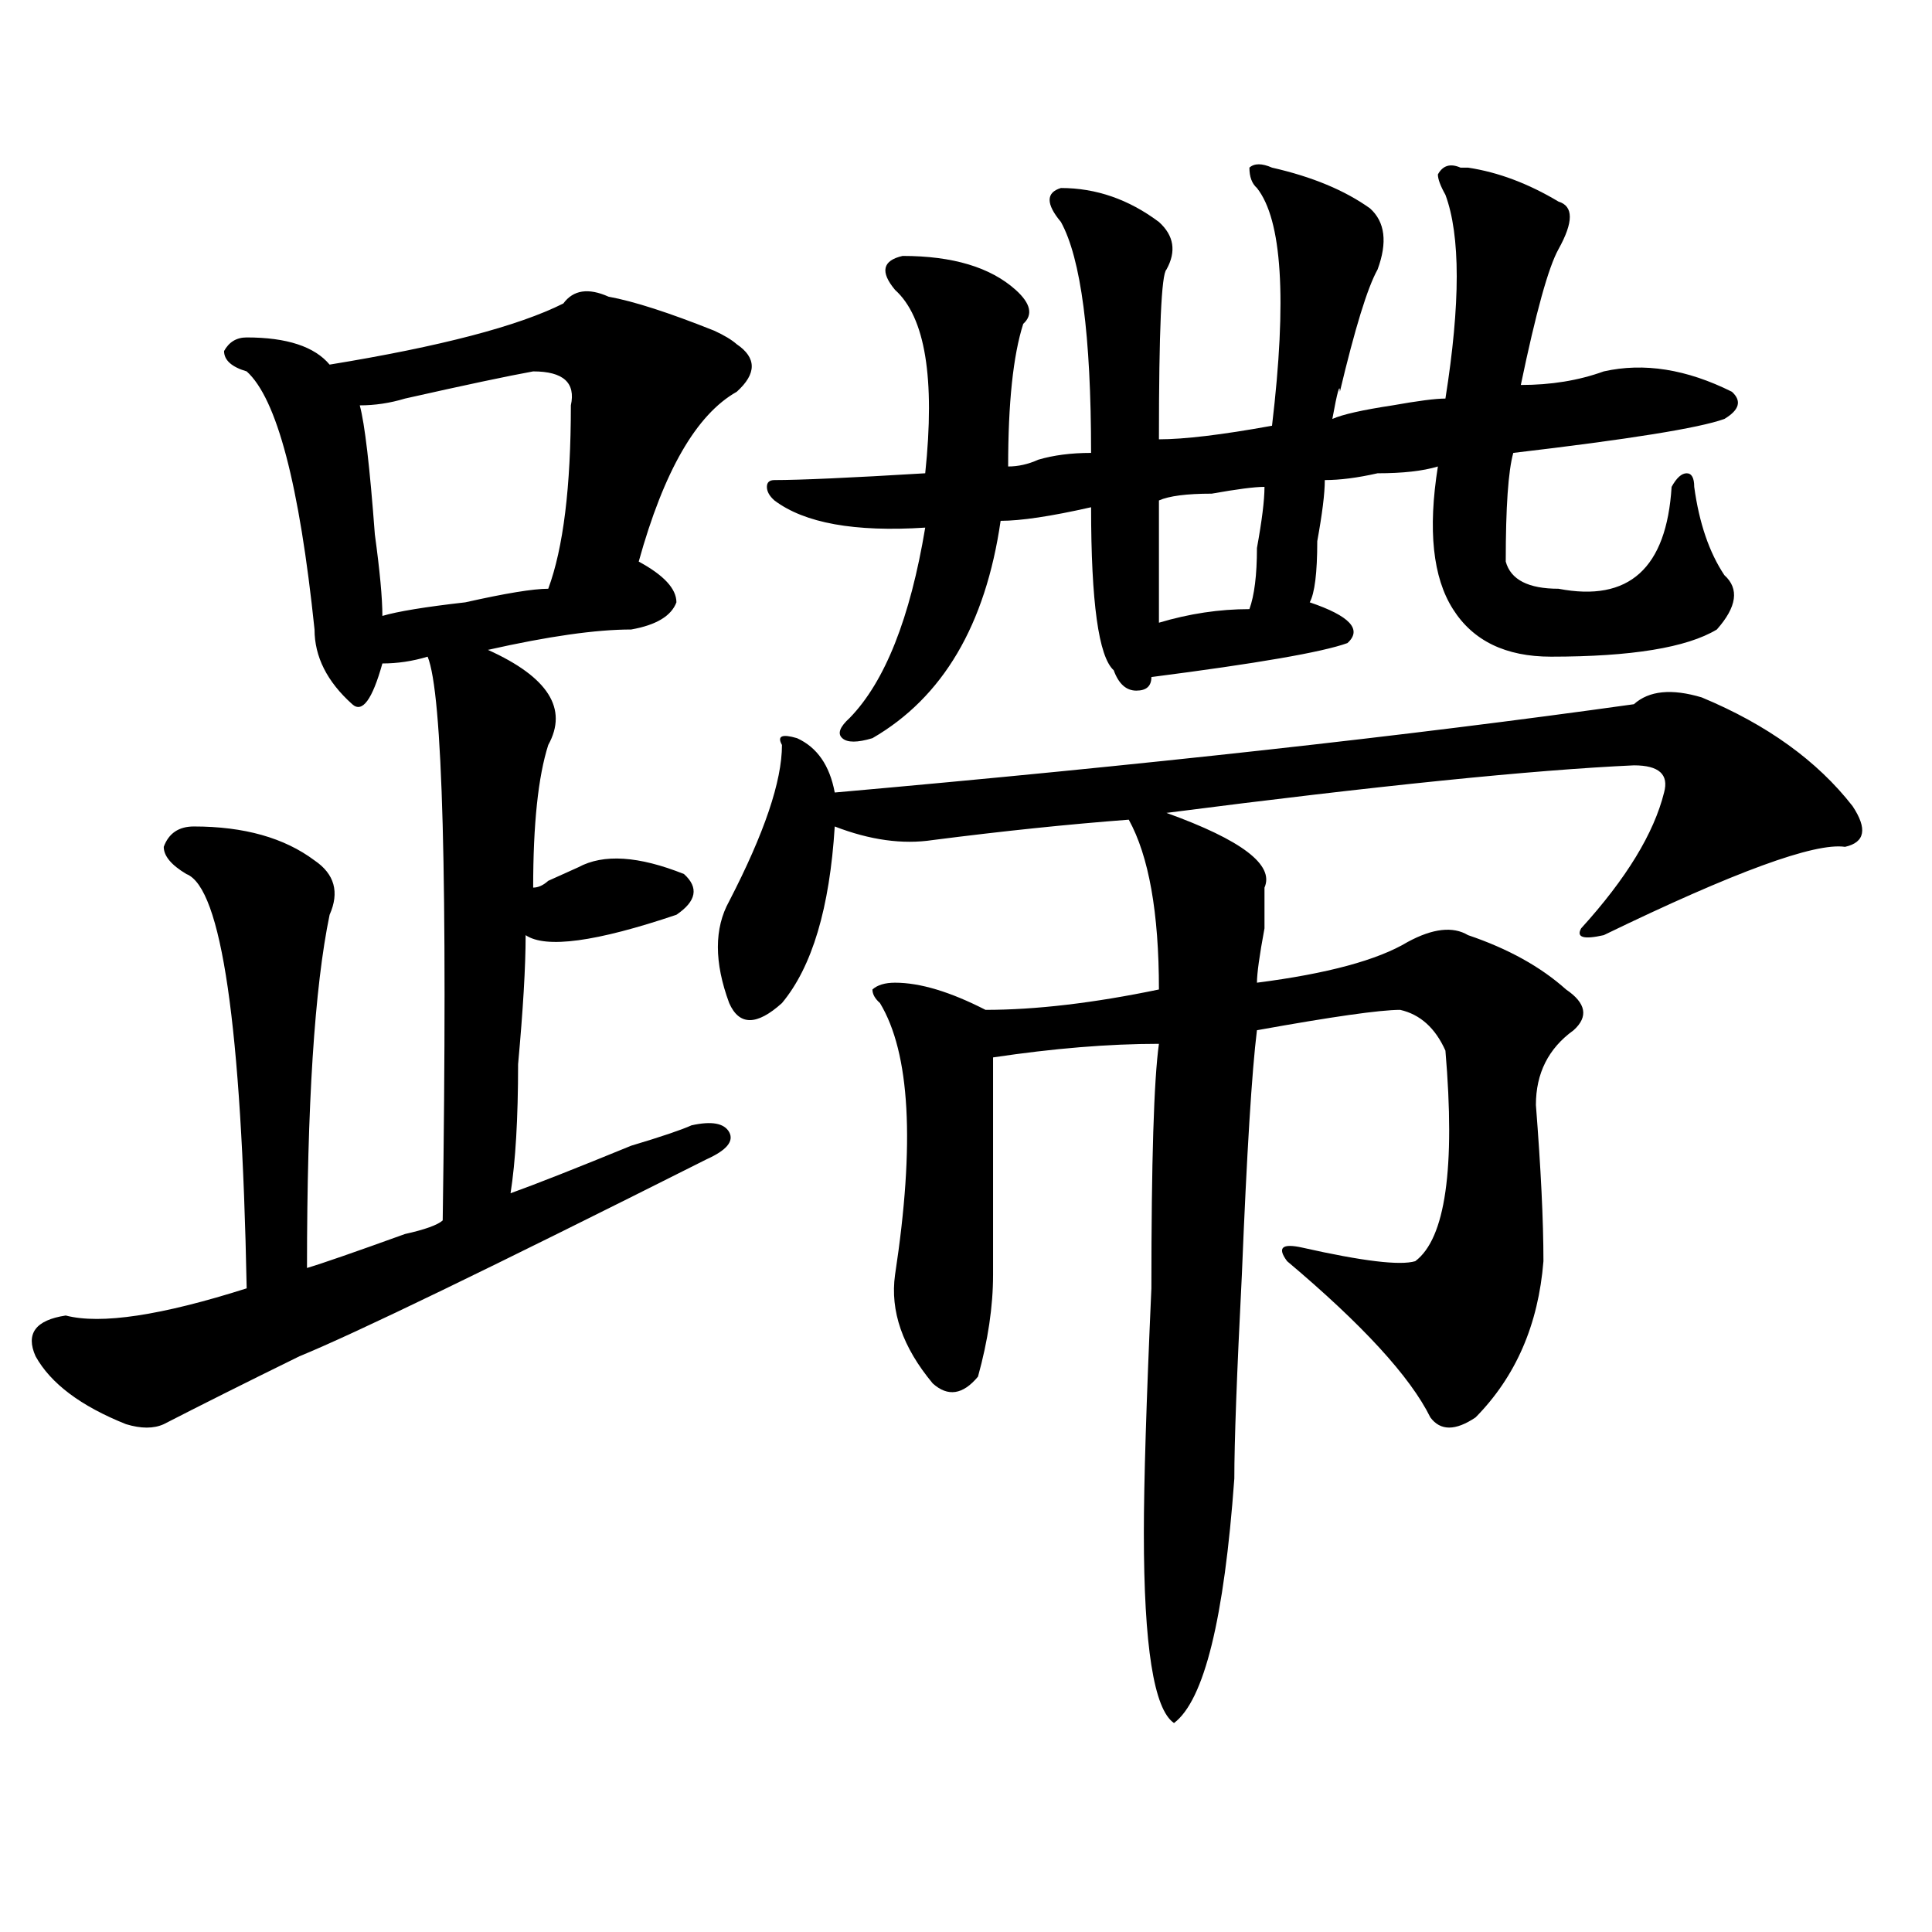
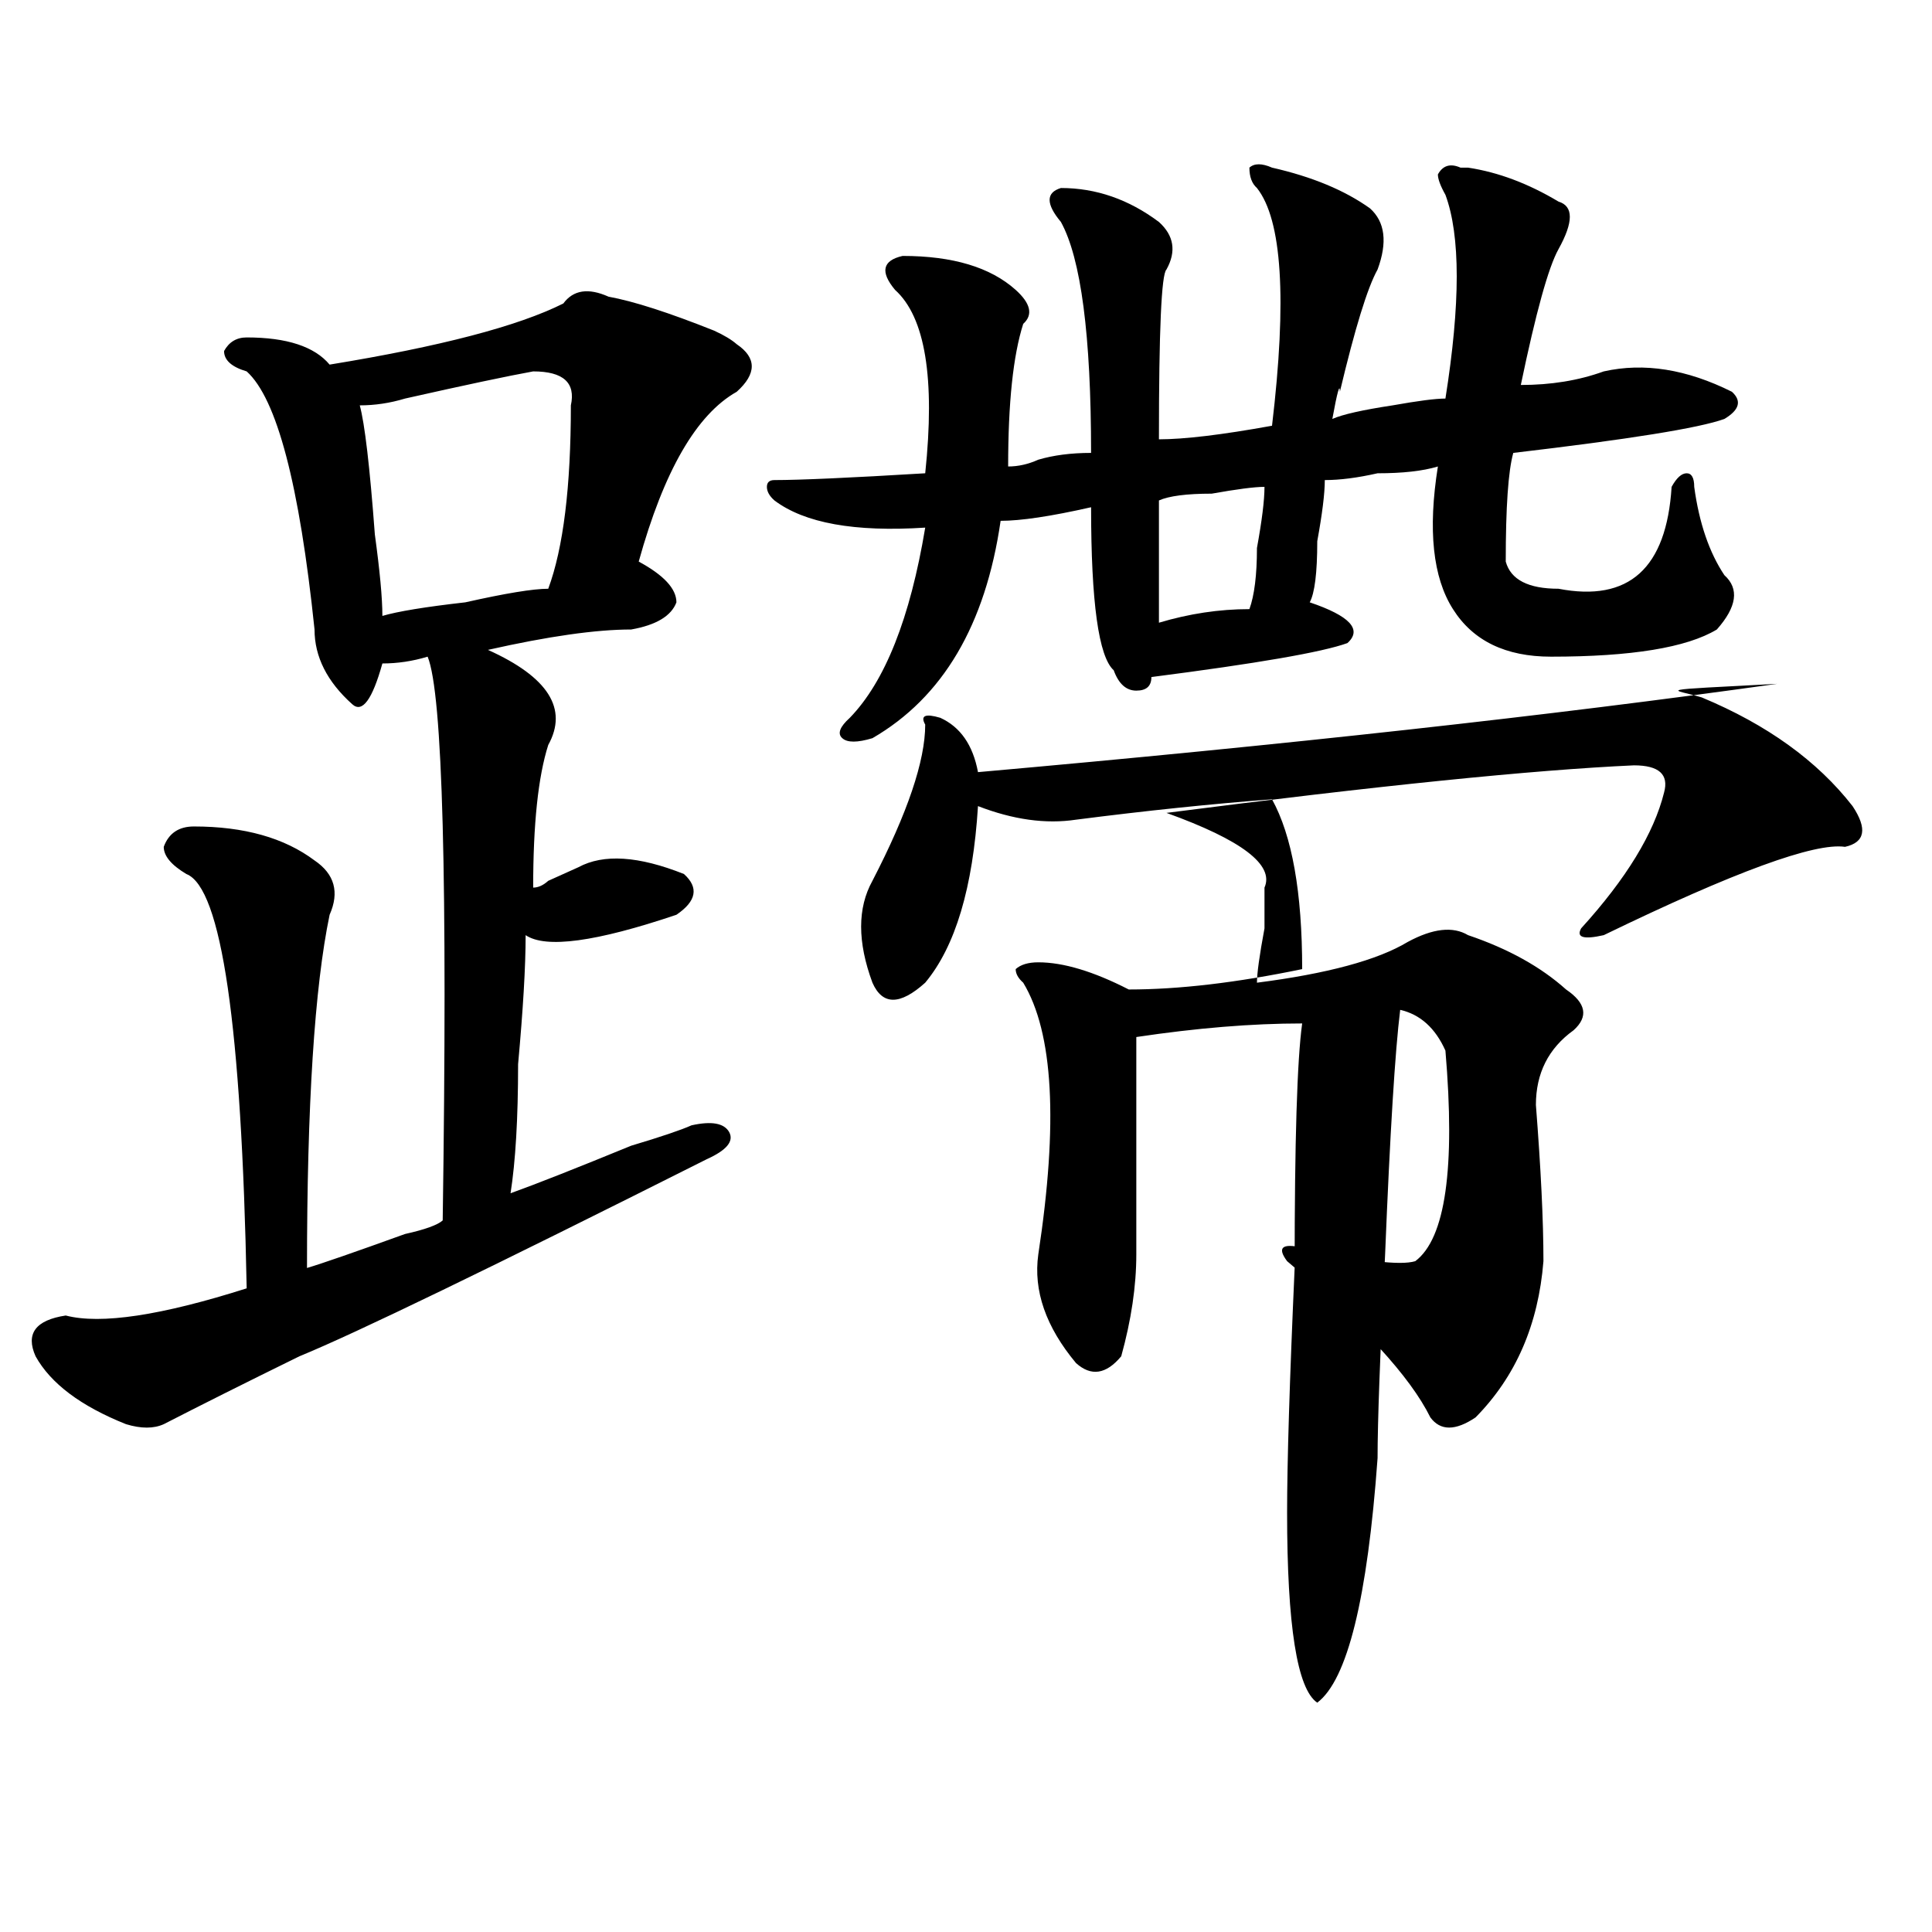
<svg xmlns="http://www.w3.org/2000/svg" version="1.1" id="图层_1" x="0px" y="0px" width="1000px" height="1000px" viewBox="0 0 1000 1000" enable-background="new 0 0 1000 1000" xml:space="preserve">
-   <path d="M314.992,153.563c12.987,2.362,31.219,8.24,54.633,17.578c5.183,2.362,9.085,4.725,11.707,7.031  c10.365,7.031,10.365,15.271,0,24.609c-20.854,11.756-37.743,41.034-50.73,87.891c12.987,7.031,19.512,14.063,19.512,21.094  c-2.622,7.031-10.427,11.756-23.414,14.063c-18.231,0-42.926,3.516-74.145,10.547c31.219,14.063,41.585,30.487,31.219,49.219  c-5.243,16.425-7.805,41.034-7.805,73.828c2.562,0,5.183-1.153,7.805-3.516c5.183-2.307,10.366-4.669,15.609-7.031  c12.987-7.031,31.219-5.822,54.633,3.516c7.805,7.031,6.463,14.063-3.902,21.094c-41.646,14.063-67.681,17.578-78.047,10.547  c0,16.425-1.341,38.672-3.902,66.797c0,28.125-1.341,50.428-3.902,66.797c12.987-4.669,33.78-12.854,62.438-24.609  c15.609-4.669,25.975-8.185,31.219-10.547c10.365-2.307,16.89-1.153,19.512,3.516c2.561,4.725-1.342,9.394-11.707,14.063  C253.835,656.297,183.593,690.3,154.996,702c-28.657,14.063-52.071,25.818-70.242,35.156c-5.243,2.362-11.707,2.362-19.512,0  C41.828,727.818,26.219,716.063,18.414,702c-5.243-11.7,0-18.731,15.609-21.094c18.171,4.725,49.39,0,93.656-14.063  c-2.622-135.9-13.048-207.422-31.219-214.453c-7.805-4.669-11.707-9.338-11.707-14.063c2.562-7.031,7.805-10.547,15.609-10.547  c25.976,0,46.828,5.878,62.438,17.578c10.366,7.031,12.987,16.425,7.805,28.125c-7.805,37.519-11.707,98.438-11.707,182.813  c7.805-2.307,24.694-8.185,50.73-17.578c10.366-2.307,16.89-4.669,19.512-7.031c2.562-175.781,0-273.01-7.805-291.797  c-7.805,2.362-15.609,3.516-23.414,3.516c-5.243,18.787-10.427,25.818-15.609,21.094c-13.048-11.7-19.512-24.609-19.512-38.672  c-7.805-74.981-19.512-119.531-35.121-133.594c-7.805-2.307-11.707-5.822-11.707-10.547c2.562-4.669,6.464-7.031,11.707-7.031  c20.792,0,35.121,4.725,42.926,14.063c57.194-9.338,97.559-19.885,120.973-31.641C296.761,150.047,304.565,148.894,314.992,153.563z   M275.969,192.234c-13.048,2.362-35.121,7.031-66.34,14.063c-7.805,2.362-15.609,3.516-23.414,3.516  c2.562,9.394,5.183,31.641,7.805,66.797c2.562,18.787,3.902,32.85,3.902,42.188c7.805-2.307,22.073-4.669,42.926-7.031  c20.792-4.669,35.121-7.031,42.926-7.031c7.805-21.094,11.707-52.734,11.707-94.922  C298.042,198.112,291.578,192.234,275.969,192.234z M880.832,360.984c33.779,14.063,59.815,32.85,78.047,56.25  c7.805,11.756,6.463,18.787-3.902,21.094c-15.609-2.307-57.255,12.909-124.875,45.703c-10.427,2.362-14.329,1.209-11.707-3.516  c23.414-25.763,37.682-49.219,42.926-70.313c2.561-9.338-2.622-14.063-15.609-14.063c-52.072,2.362-132.68,10.547-241.945,24.609  c39.023,14.063,55.913,26.972,50.73,38.672c0,2.362,0,9.394,0,21.094c-2.622,14.063-3.902,23.456-3.902,28.125  c36.401-4.669,62.438-11.7,78.047-21.094c12.987-7.031,23.414-8.185,31.219-3.516c20.792,7.031,37.682,16.425,50.73,28.125  c10.365,7.031,11.707,14.063,3.902,21.094c-13.049,9.394-19.512,22.303-19.512,38.672c2.561,32.85,3.902,59.766,3.902,80.859  c-2.622,32.85-14.329,59.766-35.121,80.859c-10.427,7.031-18.231,7.031-23.414,0c-10.427-21.094-35.121-48.01-74.145-80.859  c-5.244-7.031-2.622-9.338,7.805-7.031c31.219,7.031,50.73,9.394,58.535,7.031c15.609-11.7,20.792-48.01,15.609-108.984  c-5.244-11.7-13.049-18.731-23.414-21.094c-10.427,0-35.121,3.516-74.145,10.547c-2.622,21.094-5.244,63.281-7.805,126.563  c-2.622,51.581-3.902,86.737-3.902,105.469c-5.244,72.619-15.609,114.807-31.219,126.563c-10.427-7.031-15.609-39.881-15.609-98.438  c0-25.763,1.28-67.95,3.902-126.563c0-65.588,1.28-107.775,3.902-126.563c-26.036,0-54.633,2.362-85.852,7.031  c0,44.55,0,82.068,0,112.5c0,16.425-2.622,34.003-7.805,52.734c-7.805,9.394-15.609,10.547-23.414,3.516  c-15.609-18.731-22.134-37.463-19.512-56.25c10.365-67.95,7.805-114.807-7.805-140.625c-2.622-2.307-3.902-4.669-3.902-7.031  c2.561-2.307,6.463-3.516,11.707-3.516c12.987,0,28.597,4.725,46.828,14.063c25.975,0,55.913-3.516,89.754-10.547  c0-39.825-5.244-69.104-15.609-87.891c-31.219,2.362-65.06,5.878-101.461,10.547c-15.609,2.362-32.561,0-50.73-7.031  c-2.622,42.188-11.707,72.675-27.316,91.406c-13.049,11.756-22.134,11.756-27.316,0c-7.805-21.094-7.805-38.672,0-52.734  c18.17-35.156,27.316-62.072,27.316-80.859c-2.622-4.669,0-5.822,7.805-3.516c10.365,4.725,16.89,14.063,19.512,28.125  c158.654-14.063,296.578-29.278,413.648-45.703C853.516,357.469,865.223,356.315,880.832,360.984z M658.398,86.766  c20.792,4.725,37.682,11.756,50.73,21.094c7.805,7.031,9.085,17.578,3.902,31.641c-5.244,9.394-11.707,30.487-19.512,63.281  c0-4.669-1.342,0-3.902,14.063c5.183-2.307,15.609-4.669,31.219-7.031c12.987-2.307,22.072-3.516,27.316-3.516  c7.805-49.219,7.805-84.375,0-105.469c-2.622-4.669-3.902-8.185-3.902-10.547c2.561-4.669,6.463-5.822,11.707-3.516h3.902  c15.609,2.362,31.219,8.24,46.828,17.578c7.805,2.362,7.805,10.547,0,24.609c-5.244,9.394-11.707,32.85-19.512,70.313  c15.609,0,29.877-2.307,42.926-7.031c20.792-4.669,42.926-1.153,66.34,10.547c5.183,4.725,3.902,9.394-3.902,14.063  c-13.049,4.725-49.45,10.547-109.266,17.578c-2.622,9.394-3.902,28.125-3.902,56.25c2.561,9.394,11.707,14.063,27.316,14.063  c36.401,7.031,55.913-10.547,58.535-52.734c2.561-4.669,5.183-7.031,7.805-7.031c2.561,0,3.902,2.362,3.902,7.031  c2.561,18.787,7.805,34.003,15.609,45.703c7.805,7.031,6.463,16.425-3.902,28.125c-15.609,9.394-44.268,14.063-85.852,14.063  c-23.414,0-40.365-8.185-50.73-24.609c-10.427-16.369-13.049-40.979-7.805-73.828c-7.805,2.362-18.231,3.516-31.219,3.516  c-10.427,2.362-19.512,3.516-27.316,3.516c0,7.031-1.342,17.578-3.902,31.641c0,16.425-1.342,26.972-3.902,31.641  c20.792,7.031,27.316,14.063,19.512,21.094c-13.049,4.725-46.828,10.547-101.461,17.578c0,4.725-2.622,7.031-7.805,7.031  c-5.244,0-9.146-3.516-11.707-10.547c-7.805-7.031-11.707-35.156-11.707-84.375c-20.854,4.725-36.463,7.031-46.828,7.031  c-7.805,53.943-29.938,91.406-66.34,112.5c-7.805,2.362-13.049,2.362-15.609,0c-2.622-2.307-1.342-5.822,3.902-10.547  c18.17-18.731,31.219-51.525,39.023-98.438c-36.463,2.362-62.438-2.307-78.047-14.063c-2.622-2.307-3.902-4.669-3.902-7.031  c0-2.307,1.28-3.516,3.902-3.516c12.987,0,39.023-1.153,78.047-3.516c5.183-49.219,0-80.859-15.609-94.922  c-7.805-9.338-6.524-15.216,3.902-17.578c25.975,0,45.486,5.878,58.535,17.578c7.805,7.031,9.085,12.909,3.902,17.578  c-5.244,16.425-7.805,41.034-7.805,73.828c5.183,0,10.365-1.153,15.609-3.516c7.805-2.307,16.89-3.516,27.316-3.516  c0-60.919-5.244-100.744-15.609-119.531c-7.805-9.338-7.805-15.216,0-17.578c18.17,0,35.121,5.878,50.73,17.578  c7.805,7.031,9.085,15.271,3.902,24.609c-2.622,2.362-3.902,31.641-3.902,87.891c12.987,0,32.499-2.307,58.535-7.031  c7.805-65.588,5.183-106.622-7.805-123.047c-2.622-2.307-3.902-5.822-3.902-10.547C649.252,84.459,653.154,84.459,658.398,86.766z   M654.496,252c-5.244,0-14.329,1.209-27.316,3.516c-13.049,0-22.134,1.209-27.316,3.516c0,18.787,0,39.881,0,63.281  c15.609-4.669,31.219-7.031,46.828-7.031c2.561-7.031,3.902-17.578,3.902-31.641C653.154,269.578,654.496,259.031,654.496,252z" />
+   <path d="M314.992,153.563c12.987,2.362,31.219,8.24,54.633,17.578c5.183,2.362,9.085,4.725,11.707,7.031  c10.365,7.031,10.365,15.271,0,24.609c-20.854,11.756-37.743,41.034-50.73,87.891c12.987,7.031,19.512,14.063,19.512,21.094  c-2.622,7.031-10.427,11.756-23.414,14.063c-18.231,0-42.926,3.516-74.145,10.547c31.219,14.063,41.585,30.487,31.219,49.219  c-5.243,16.425-7.805,41.034-7.805,73.828c2.562,0,5.183-1.153,7.805-3.516c5.183-2.307,10.366-4.669,15.609-7.031  c12.987-7.031,31.219-5.822,54.633,3.516c7.805,7.031,6.463,14.063-3.902,21.094c-41.646,14.063-67.681,17.578-78.047,10.547  c0,16.425-1.341,38.672-3.902,66.797c0,28.125-1.341,50.428-3.902,66.797c12.987-4.669,33.78-12.854,62.438-24.609  c15.609-4.669,25.975-8.185,31.219-10.547c10.365-2.307,16.89-1.153,19.512,3.516c2.561,4.725-1.342,9.394-11.707,14.063  C253.835,656.297,183.593,690.3,154.996,702c-28.657,14.063-52.071,25.818-70.242,35.156c-5.243,2.362-11.707,2.362-19.512,0  C41.828,727.818,26.219,716.063,18.414,702c-5.243-11.7,0-18.731,15.609-21.094c18.171,4.725,49.39,0,93.656-14.063  c-2.622-135.9-13.048-207.422-31.219-214.453c-7.805-4.669-11.707-9.338-11.707-14.063c2.562-7.031,7.805-10.547,15.609-10.547  c25.976,0,46.828,5.878,62.438,17.578c10.366,7.031,12.987,16.425,7.805,28.125c-7.805,37.519-11.707,98.438-11.707,182.813  c7.805-2.307,24.694-8.185,50.73-17.578c10.366-2.307,16.89-4.669,19.512-7.031c2.562-175.781,0-273.01-7.805-291.797  c-7.805,2.362-15.609,3.516-23.414,3.516c-5.243,18.787-10.427,25.818-15.609,21.094c-13.048-11.7-19.512-24.609-19.512-38.672  c-7.805-74.981-19.512-119.531-35.121-133.594c-7.805-2.307-11.707-5.822-11.707-10.547c2.562-4.669,6.464-7.031,11.707-7.031  c20.792,0,35.121,4.725,42.926,14.063c57.194-9.338,97.559-19.885,120.973-31.641C296.761,150.047,304.565,148.894,314.992,153.563z   M275.969,192.234c-13.048,2.362-35.121,7.031-66.34,14.063c-7.805,2.362-15.609,3.516-23.414,3.516  c2.562,9.394,5.183,31.641,7.805,66.797c2.562,18.787,3.902,32.85,3.902,42.188c7.805-2.307,22.073-4.669,42.926-7.031  c20.792-4.669,35.121-7.031,42.926-7.031c7.805-21.094,11.707-52.734,11.707-94.922  C298.042,198.112,291.578,192.234,275.969,192.234z M880.832,360.984c33.779,14.063,59.815,32.85,78.047,56.25  c7.805,11.756,6.463,18.787-3.902,21.094c-15.609-2.307-57.255,12.909-124.875,45.703c-10.427,2.362-14.329,1.209-11.707-3.516  c23.414-25.763,37.682-49.219,42.926-70.313c2.561-9.338-2.622-14.063-15.609-14.063c-52.072,2.362-132.68,10.547-241.945,24.609  c39.023,14.063,55.913,26.972,50.73,38.672c0,2.362,0,9.394,0,21.094c-2.622,14.063-3.902,23.456-3.902,28.125  c36.401-4.669,62.438-11.7,78.047-21.094c12.987-7.031,23.414-8.185,31.219-3.516c20.792,7.031,37.682,16.425,50.73,28.125  c10.365,7.031,11.707,14.063,3.902,21.094c-13.049,9.394-19.512,22.303-19.512,38.672c2.561,32.85,3.902,59.766,3.902,80.859  c-2.622,32.85-14.329,59.766-35.121,80.859c-10.427,7.031-18.231,7.031-23.414,0c-10.427-21.094-35.121-48.01-74.145-80.859  c-5.244-7.031-2.622-9.338,7.805-7.031c31.219,7.031,50.73,9.394,58.535,7.031c15.609-11.7,20.792-48.01,15.609-108.984  c-5.244-11.7-13.049-18.731-23.414-21.094c-2.622,21.094-5.244,63.281-7.805,126.563  c-2.622,51.581-3.902,86.737-3.902,105.469c-5.244,72.619-15.609,114.807-31.219,126.563c-10.427-7.031-15.609-39.881-15.609-98.438  c0-25.763,1.28-67.95,3.902-126.563c0-65.588,1.28-107.775,3.902-126.563c-26.036,0-54.633,2.362-85.852,7.031  c0,44.55,0,82.068,0,112.5c0,16.425-2.622,34.003-7.805,52.734c-7.805,9.394-15.609,10.547-23.414,3.516  c-15.609-18.731-22.134-37.463-19.512-56.25c10.365-67.95,7.805-114.807-7.805-140.625c-2.622-2.307-3.902-4.669-3.902-7.031  c2.561-2.307,6.463-3.516,11.707-3.516c12.987,0,28.597,4.725,46.828,14.063c25.975,0,55.913-3.516,89.754-10.547  c0-39.825-5.244-69.104-15.609-87.891c-31.219,2.362-65.06,5.878-101.461,10.547c-15.609,2.362-32.561,0-50.73-7.031  c-2.622,42.188-11.707,72.675-27.316,91.406c-13.049,11.756-22.134,11.756-27.316,0c-7.805-21.094-7.805-38.672,0-52.734  c18.17-35.156,27.316-62.072,27.316-80.859c-2.622-4.669,0-5.822,7.805-3.516c10.365,4.725,16.89,14.063,19.512,28.125  c158.654-14.063,296.578-29.278,413.648-45.703C853.516,357.469,865.223,356.315,880.832,360.984z M658.398,86.766  c20.792,4.725,37.682,11.756,50.73,21.094c7.805,7.031,9.085,17.578,3.902,31.641c-5.244,9.394-11.707,30.487-19.512,63.281  c0-4.669-1.342,0-3.902,14.063c5.183-2.307,15.609-4.669,31.219-7.031c12.987-2.307,22.072-3.516,27.316-3.516  c7.805-49.219,7.805-84.375,0-105.469c-2.622-4.669-3.902-8.185-3.902-10.547c2.561-4.669,6.463-5.822,11.707-3.516h3.902  c15.609,2.362,31.219,8.24,46.828,17.578c7.805,2.362,7.805,10.547,0,24.609c-5.244,9.394-11.707,32.85-19.512,70.313  c15.609,0,29.877-2.307,42.926-7.031c20.792-4.669,42.926-1.153,66.34,10.547c5.183,4.725,3.902,9.394-3.902,14.063  c-13.049,4.725-49.45,10.547-109.266,17.578c-2.622,9.394-3.902,28.125-3.902,56.25c2.561,9.394,11.707,14.063,27.316,14.063  c36.401,7.031,55.913-10.547,58.535-52.734c2.561-4.669,5.183-7.031,7.805-7.031c2.561,0,3.902,2.362,3.902,7.031  c2.561,18.787,7.805,34.003,15.609,45.703c7.805,7.031,6.463,16.425-3.902,28.125c-15.609,9.394-44.268,14.063-85.852,14.063  c-23.414,0-40.365-8.185-50.73-24.609c-10.427-16.369-13.049-40.979-7.805-73.828c-7.805,2.362-18.231,3.516-31.219,3.516  c-10.427,2.362-19.512,3.516-27.316,3.516c0,7.031-1.342,17.578-3.902,31.641c0,16.425-1.342,26.972-3.902,31.641  c20.792,7.031,27.316,14.063,19.512,21.094c-13.049,4.725-46.828,10.547-101.461,17.578c0,4.725-2.622,7.031-7.805,7.031  c-5.244,0-9.146-3.516-11.707-10.547c-7.805-7.031-11.707-35.156-11.707-84.375c-20.854,4.725-36.463,7.031-46.828,7.031  c-7.805,53.943-29.938,91.406-66.34,112.5c-7.805,2.362-13.049,2.362-15.609,0c-2.622-2.307-1.342-5.822,3.902-10.547  c18.17-18.731,31.219-51.525,39.023-98.438c-36.463,2.362-62.438-2.307-78.047-14.063c-2.622-2.307-3.902-4.669-3.902-7.031  c0-2.307,1.28-3.516,3.902-3.516c12.987,0,39.023-1.153,78.047-3.516c5.183-49.219,0-80.859-15.609-94.922  c-7.805-9.338-6.524-15.216,3.902-17.578c25.975,0,45.486,5.878,58.535,17.578c7.805,7.031,9.085,12.909,3.902,17.578  c-5.244,16.425-7.805,41.034-7.805,73.828c5.183,0,10.365-1.153,15.609-3.516c7.805-2.307,16.89-3.516,27.316-3.516  c0-60.919-5.244-100.744-15.609-119.531c-7.805-9.338-7.805-15.216,0-17.578c18.17,0,35.121,5.878,50.73,17.578  c7.805,7.031,9.085,15.271,3.902,24.609c-2.622,2.362-3.902,31.641-3.902,87.891c12.987,0,32.499-2.307,58.535-7.031  c7.805-65.588,5.183-106.622-7.805-123.047c-2.622-2.307-3.902-5.822-3.902-10.547C649.252,84.459,653.154,84.459,658.398,86.766z   M654.496,252c-5.244,0-14.329,1.209-27.316,3.516c-13.049,0-22.134,1.209-27.316,3.516c0,18.787,0,39.881,0,63.281  c15.609-4.669,31.219-7.031,46.828-7.031c2.561-7.031,3.902-17.578,3.902-31.641C653.154,269.578,654.496,259.031,654.496,252z" />
</svg>